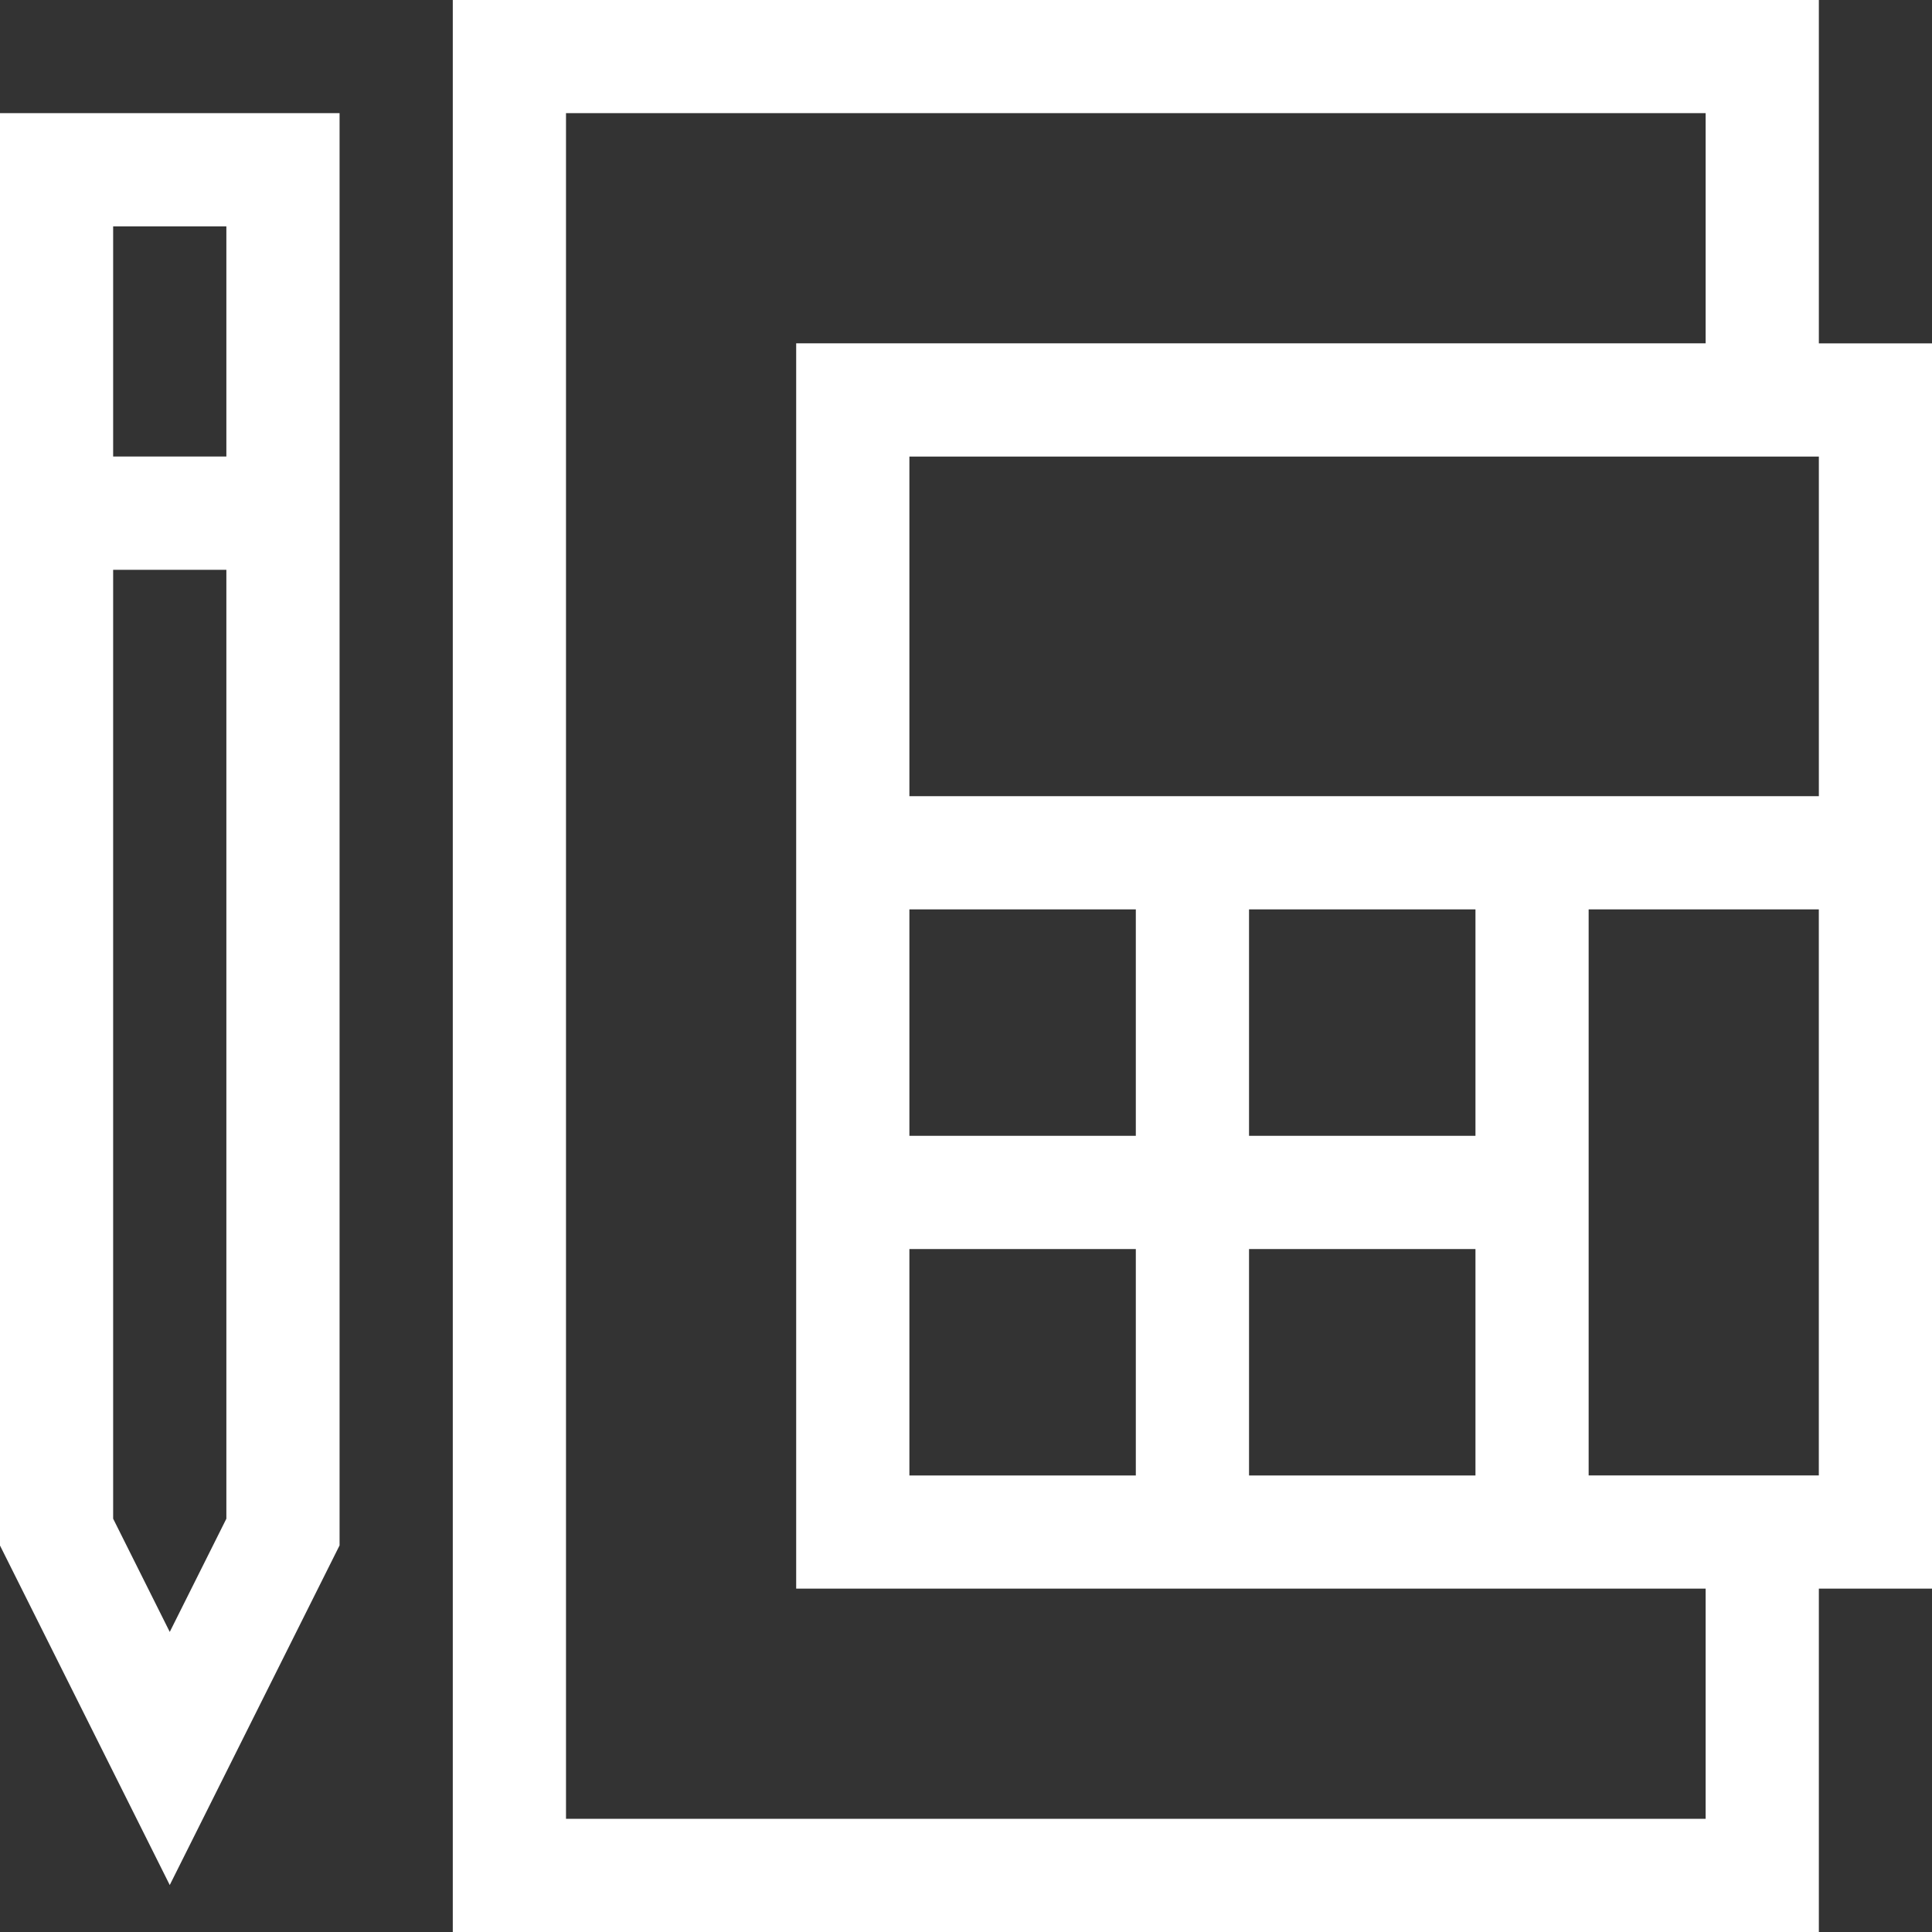
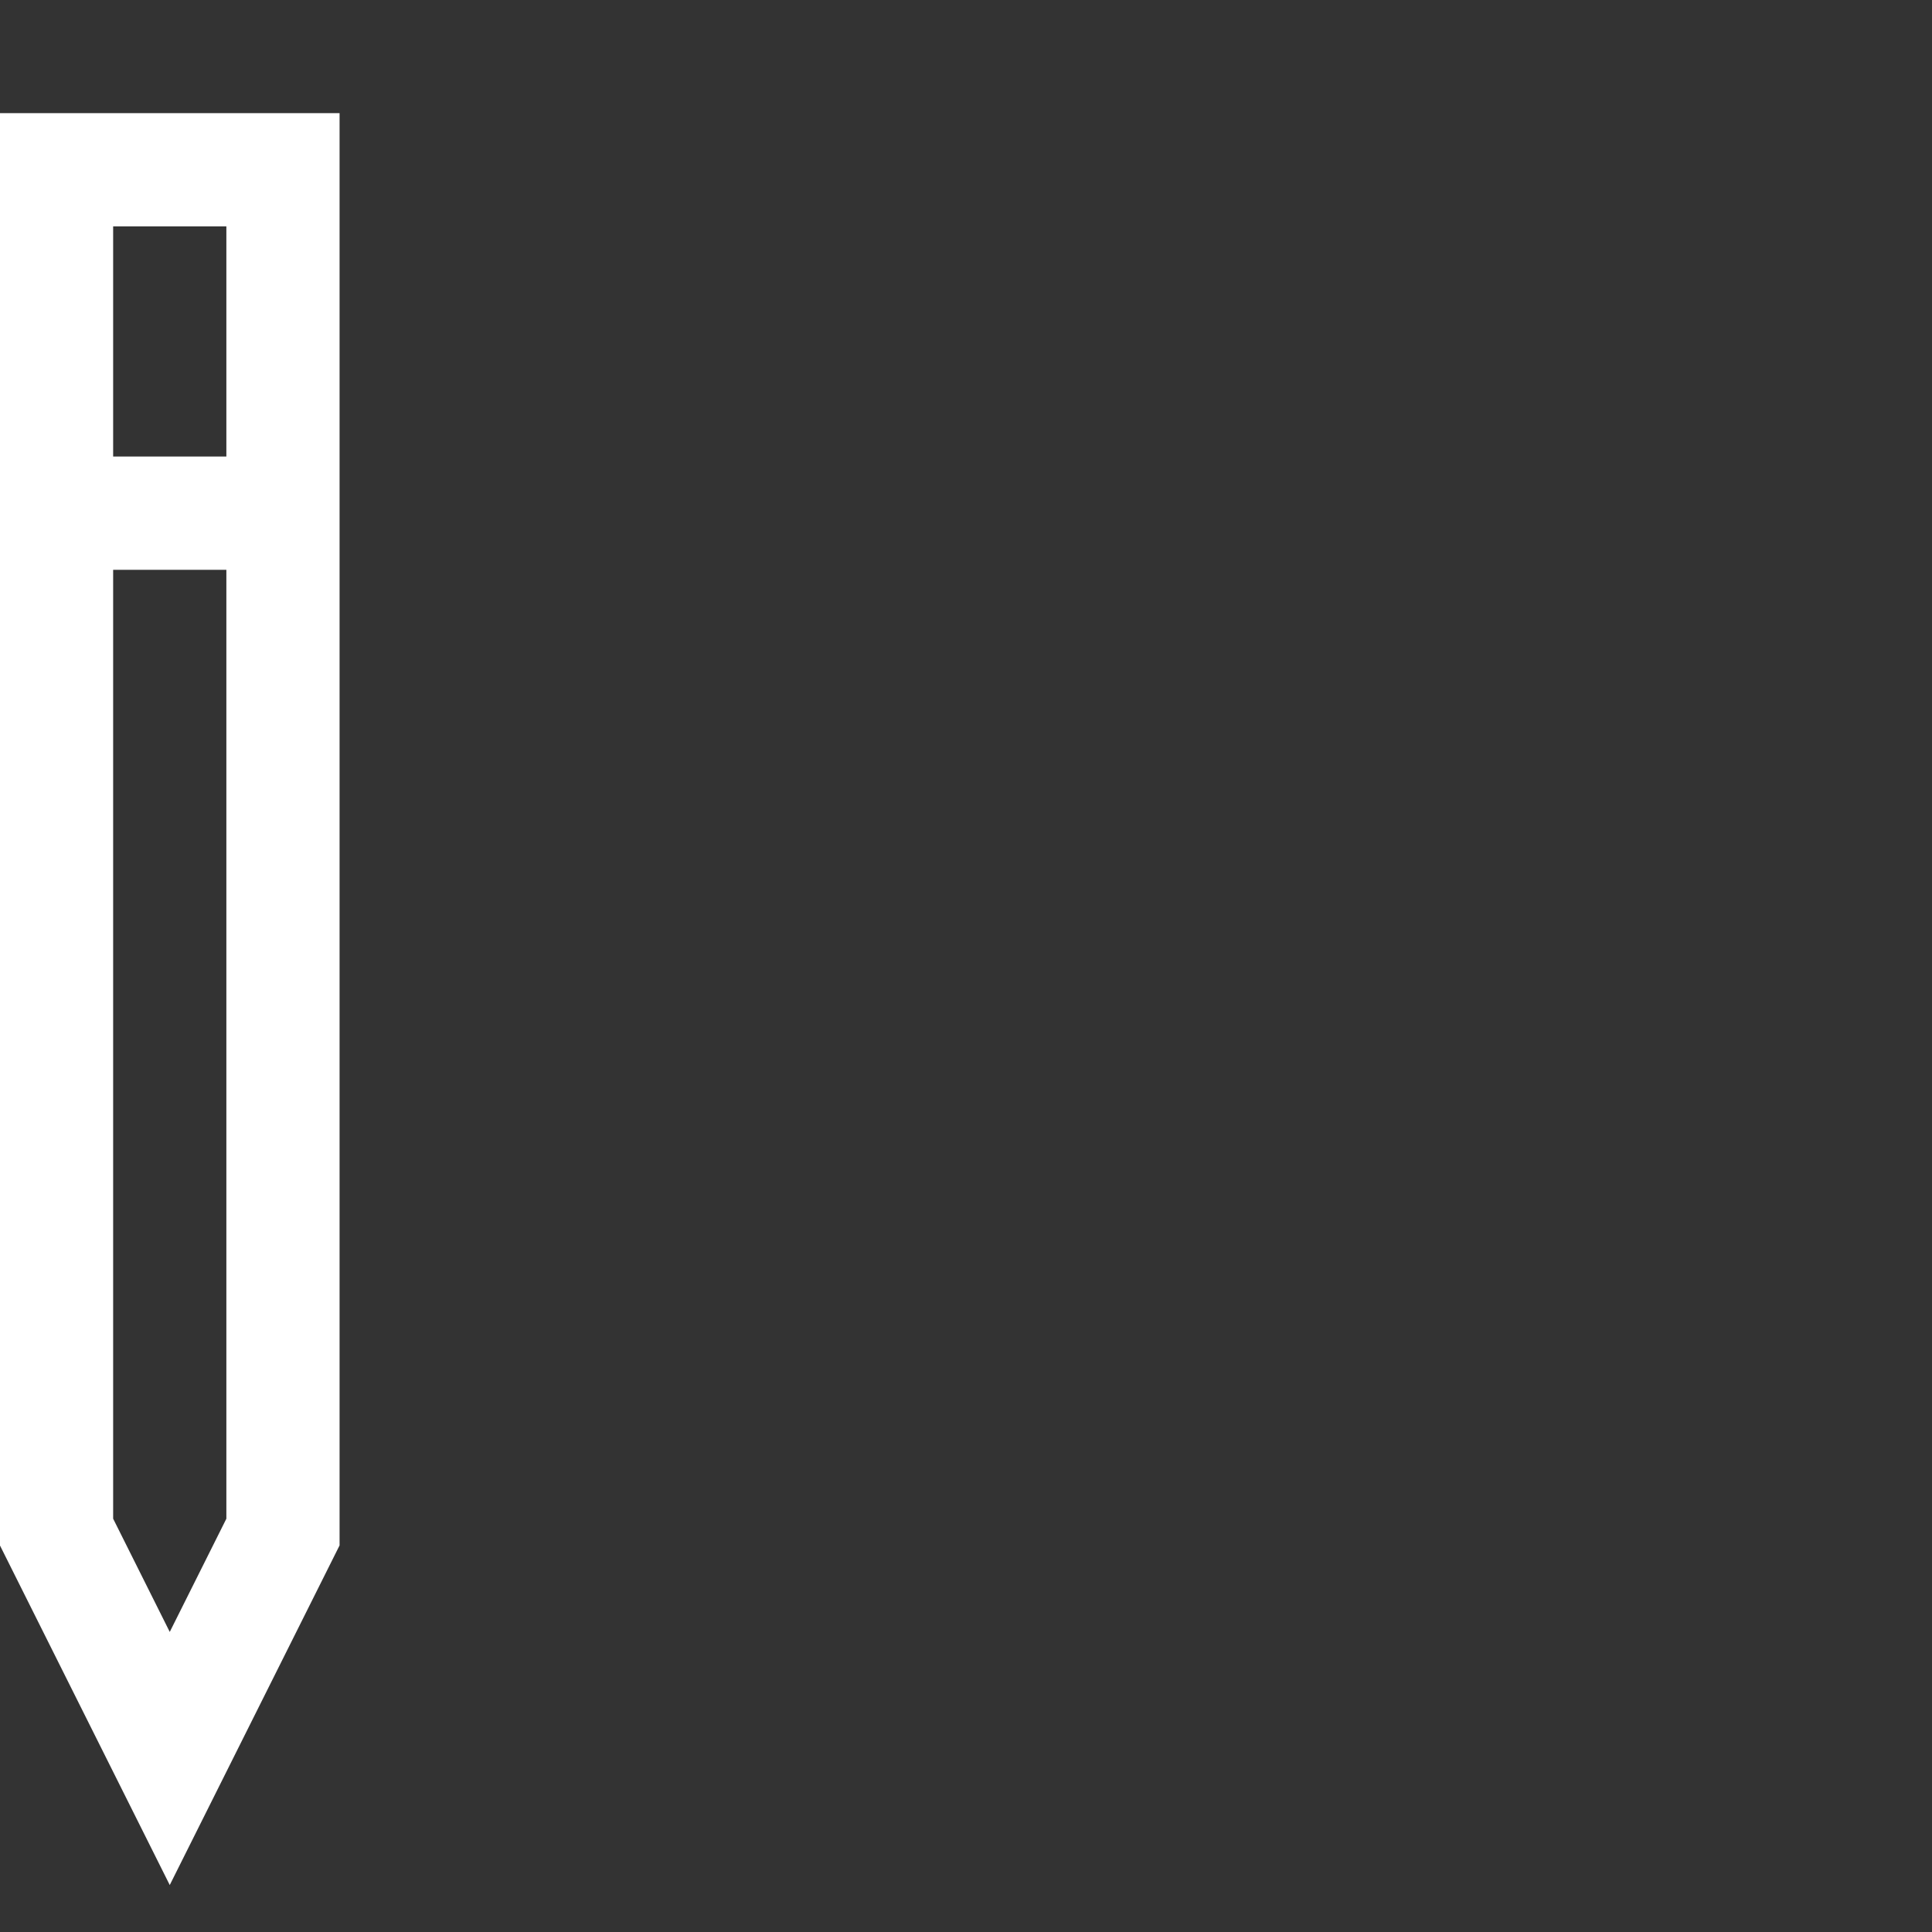
<svg xmlns="http://www.w3.org/2000/svg" version="1.1" id="Layer_1" x="0px" y="0px" viewBox="0 0 56.69 56.69" enable-background="new 0 0 56.69 56.69" xml:space="preserve">
  <rect x="0" y="0" width="56.69" height="56.69" fill="#333333" stroke="none" />
  <g>
    <path fill="#FFFFFF" d="M9.964,45.346V3.32h-9.966v42.026l4.983,9.966L9.964,45.346z M6.642,6.642v6.754H3.32V6.642H6.642z    M3.32,16.719h3.322v27.844l-1.661,3.322L3.32,44.562V16.719z" />
-     <path fill="#FFFFFF" d="M53.37,46.615h3.322v-36.54H53.37V-0.001H13.286v56.693H53.37V46.615z M46.615,43.293V26.684h6.754v16.609   H46.615z M53.37,13.397v9.966H26.684v-9.966H53.37z M43.293,33.328H36.65v-6.644h6.644V33.328z M26.684,26.684h6.644v6.644h-6.644   V26.684z M26.684,36.65h6.644v6.644h-6.644V36.65z M36.65,36.65h6.644v6.644H36.65V36.65z M16.608,53.37V3.32h33.44v6.754H23.362   v36.54h26.686v6.754H16.608z" />
  </g>
</svg>